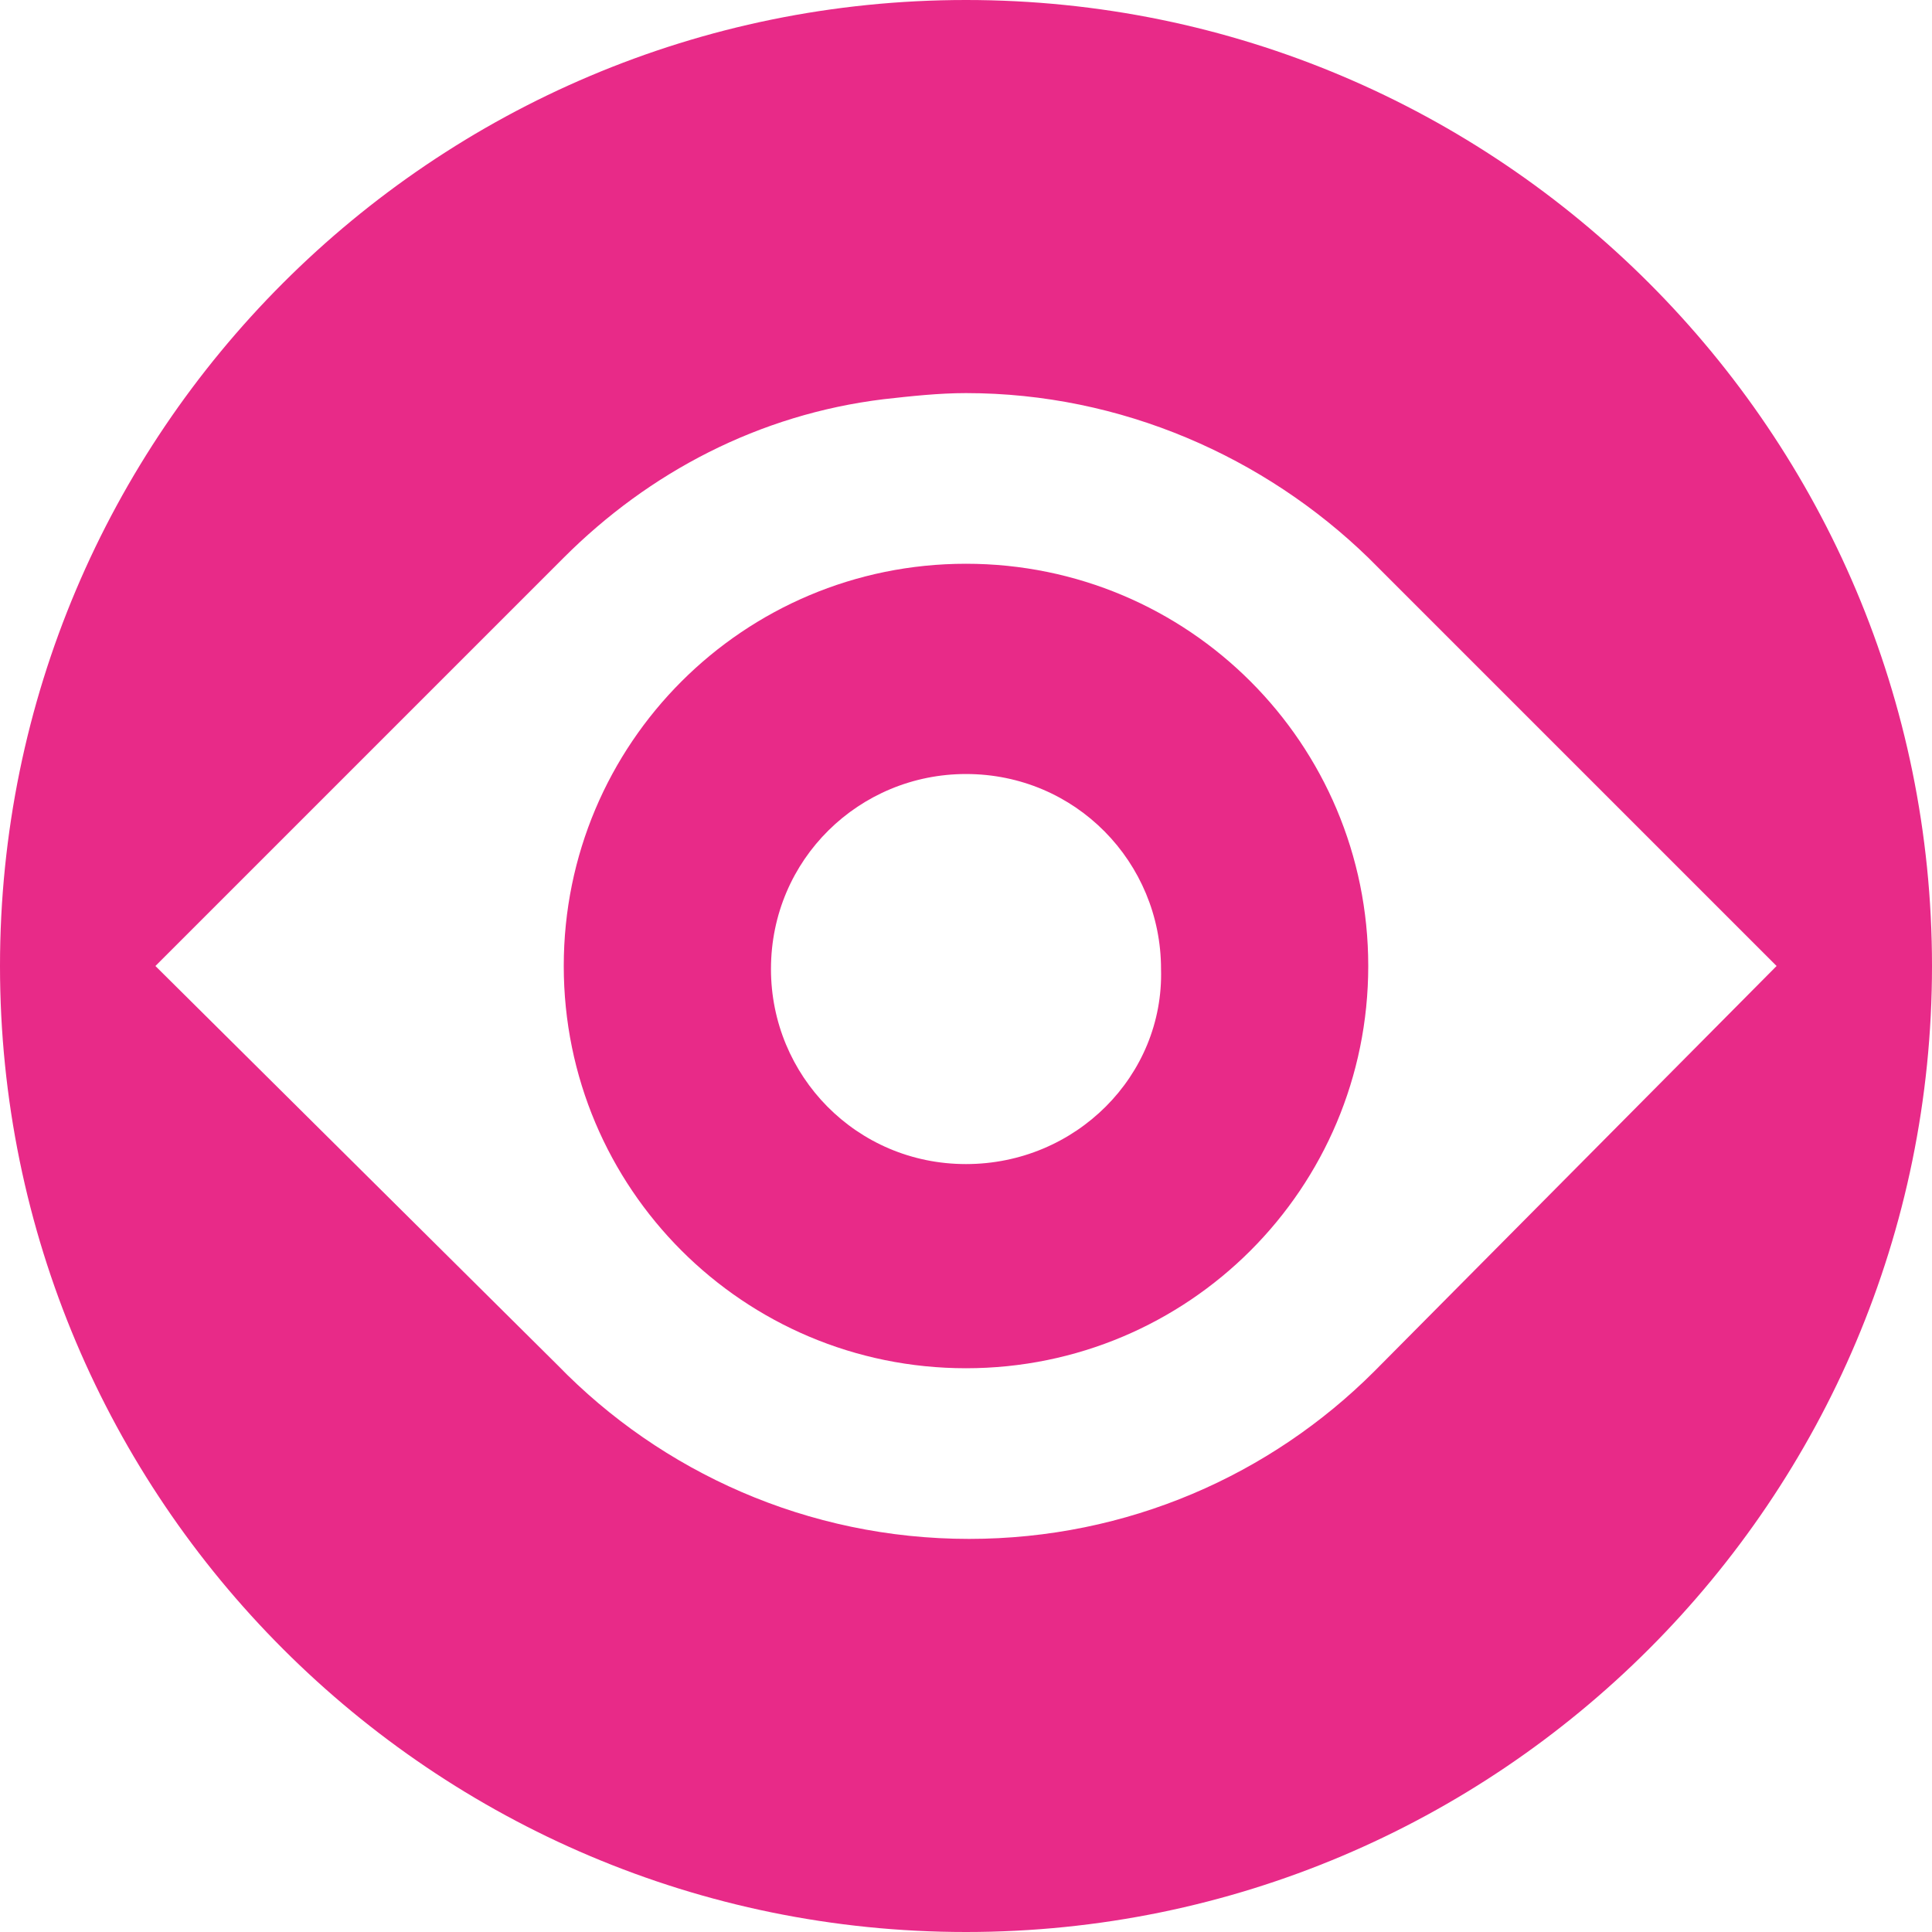
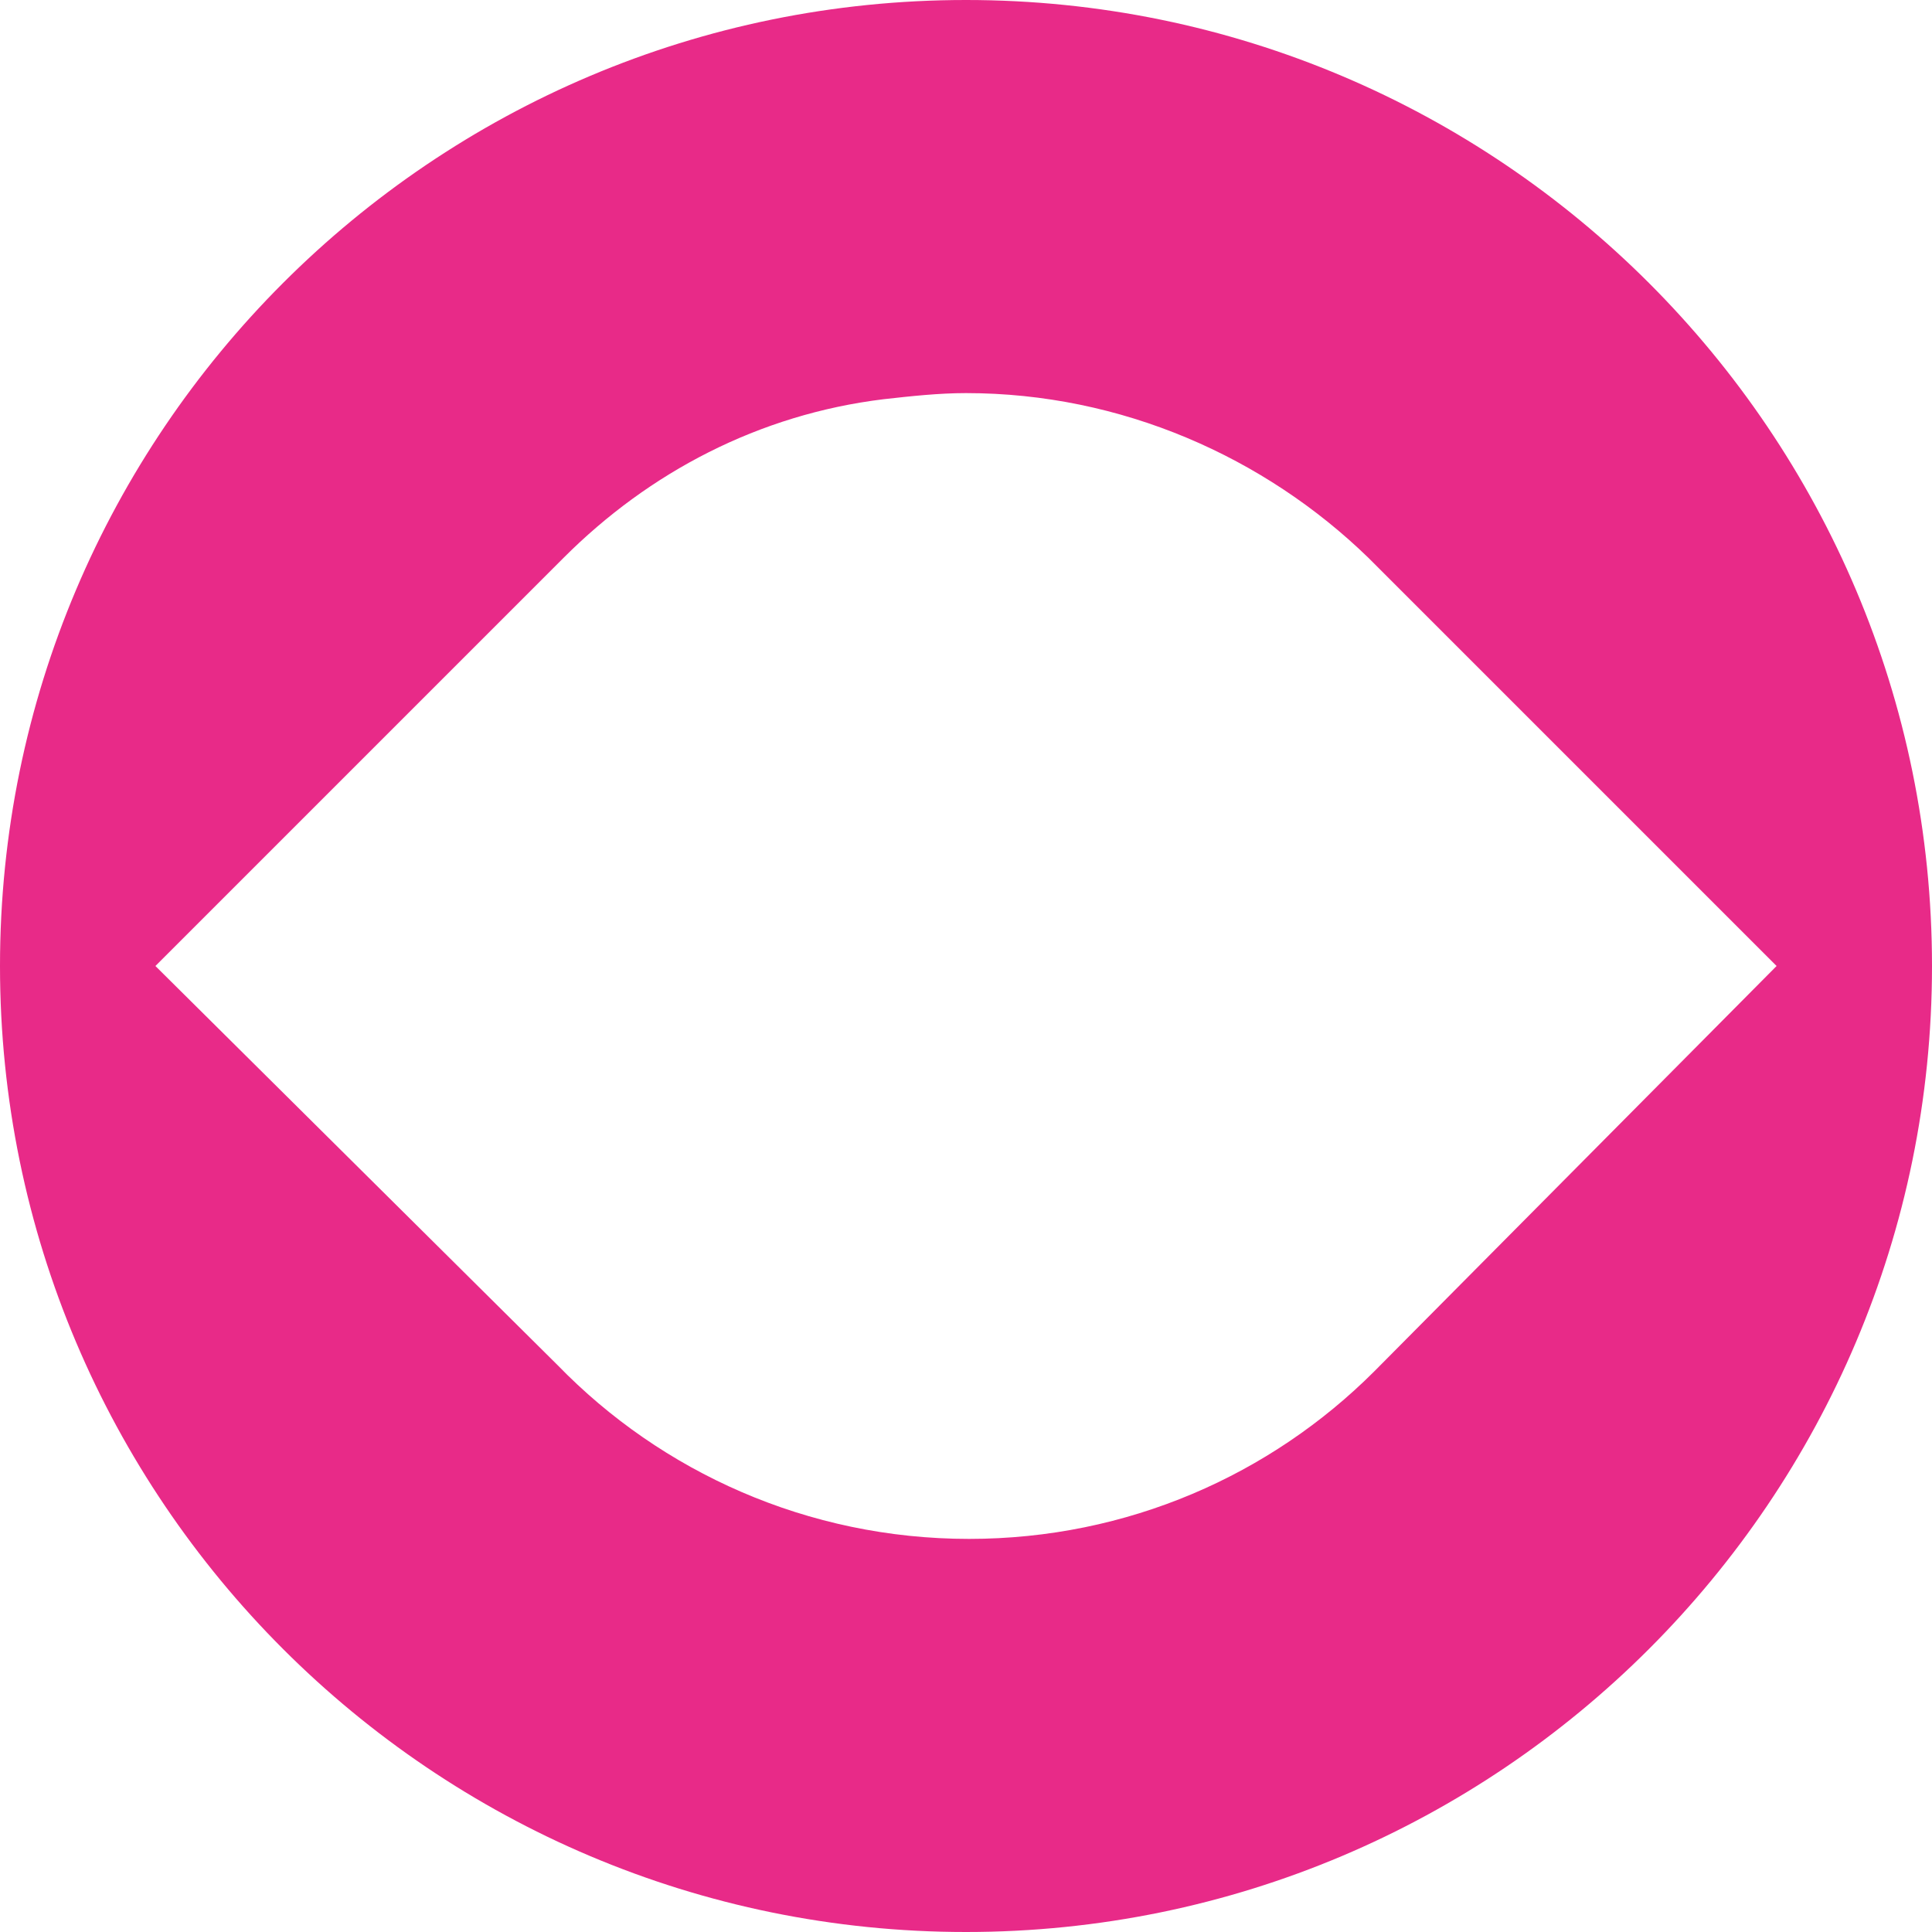
<svg xmlns="http://www.w3.org/2000/svg" id="Layer_1" x="0px" y="0px" viewBox="0 0 63.4 63.4" style="enable-background:new 0 0 63.4 63.4;" xml:space="preserve">
  <style type="text/css">	.st0{fill:#1A9DD9;}	.st1{fill:#E82A88;}</style>
  <path class="st1" d="M45.1,45L45.1,45c-3.4,3.4-8.1,5.5-13.3,5.5c-5.3,0-10.1-2.2-13.5-5.7v0L5.1,31.7l5.7-5.7l7.7-7.7l0,0 c2.8-2.8,6.4-4.7,10.5-5.2c0.9-0.1,1.8-0.2,2.7-0.2c5.1,0,9.8,2.1,13.2,5.4l0,0l13.4,13.4L45.1,45z M31.7,0C14.2,0,0,14.2,0,31.7 s14.2,31.7,31.7,31.7c17.5,0,31.7-14.2,31.7-31.7S49.2,0,31.7,0" />
-   <path class="st1" d="M31.7,38.2c-3.6,0-6.4-2.9-6.4-6.4c0-3.6,2.9-6.4,6.4-6.4c3.6,0,6.4,2.9,6.4,6.4C38.2,35.3,35.3,38.2,31.7,38.2  M31.7,18.5c-7.3,0-13.2,5.9-13.2,13.2c0,7.3,5.9,13.2,13.2,13.2c7.3,0,13.2-5.9,13.2-13.2C44.9,24.4,39,18.5,31.7,18.5" />
</svg>